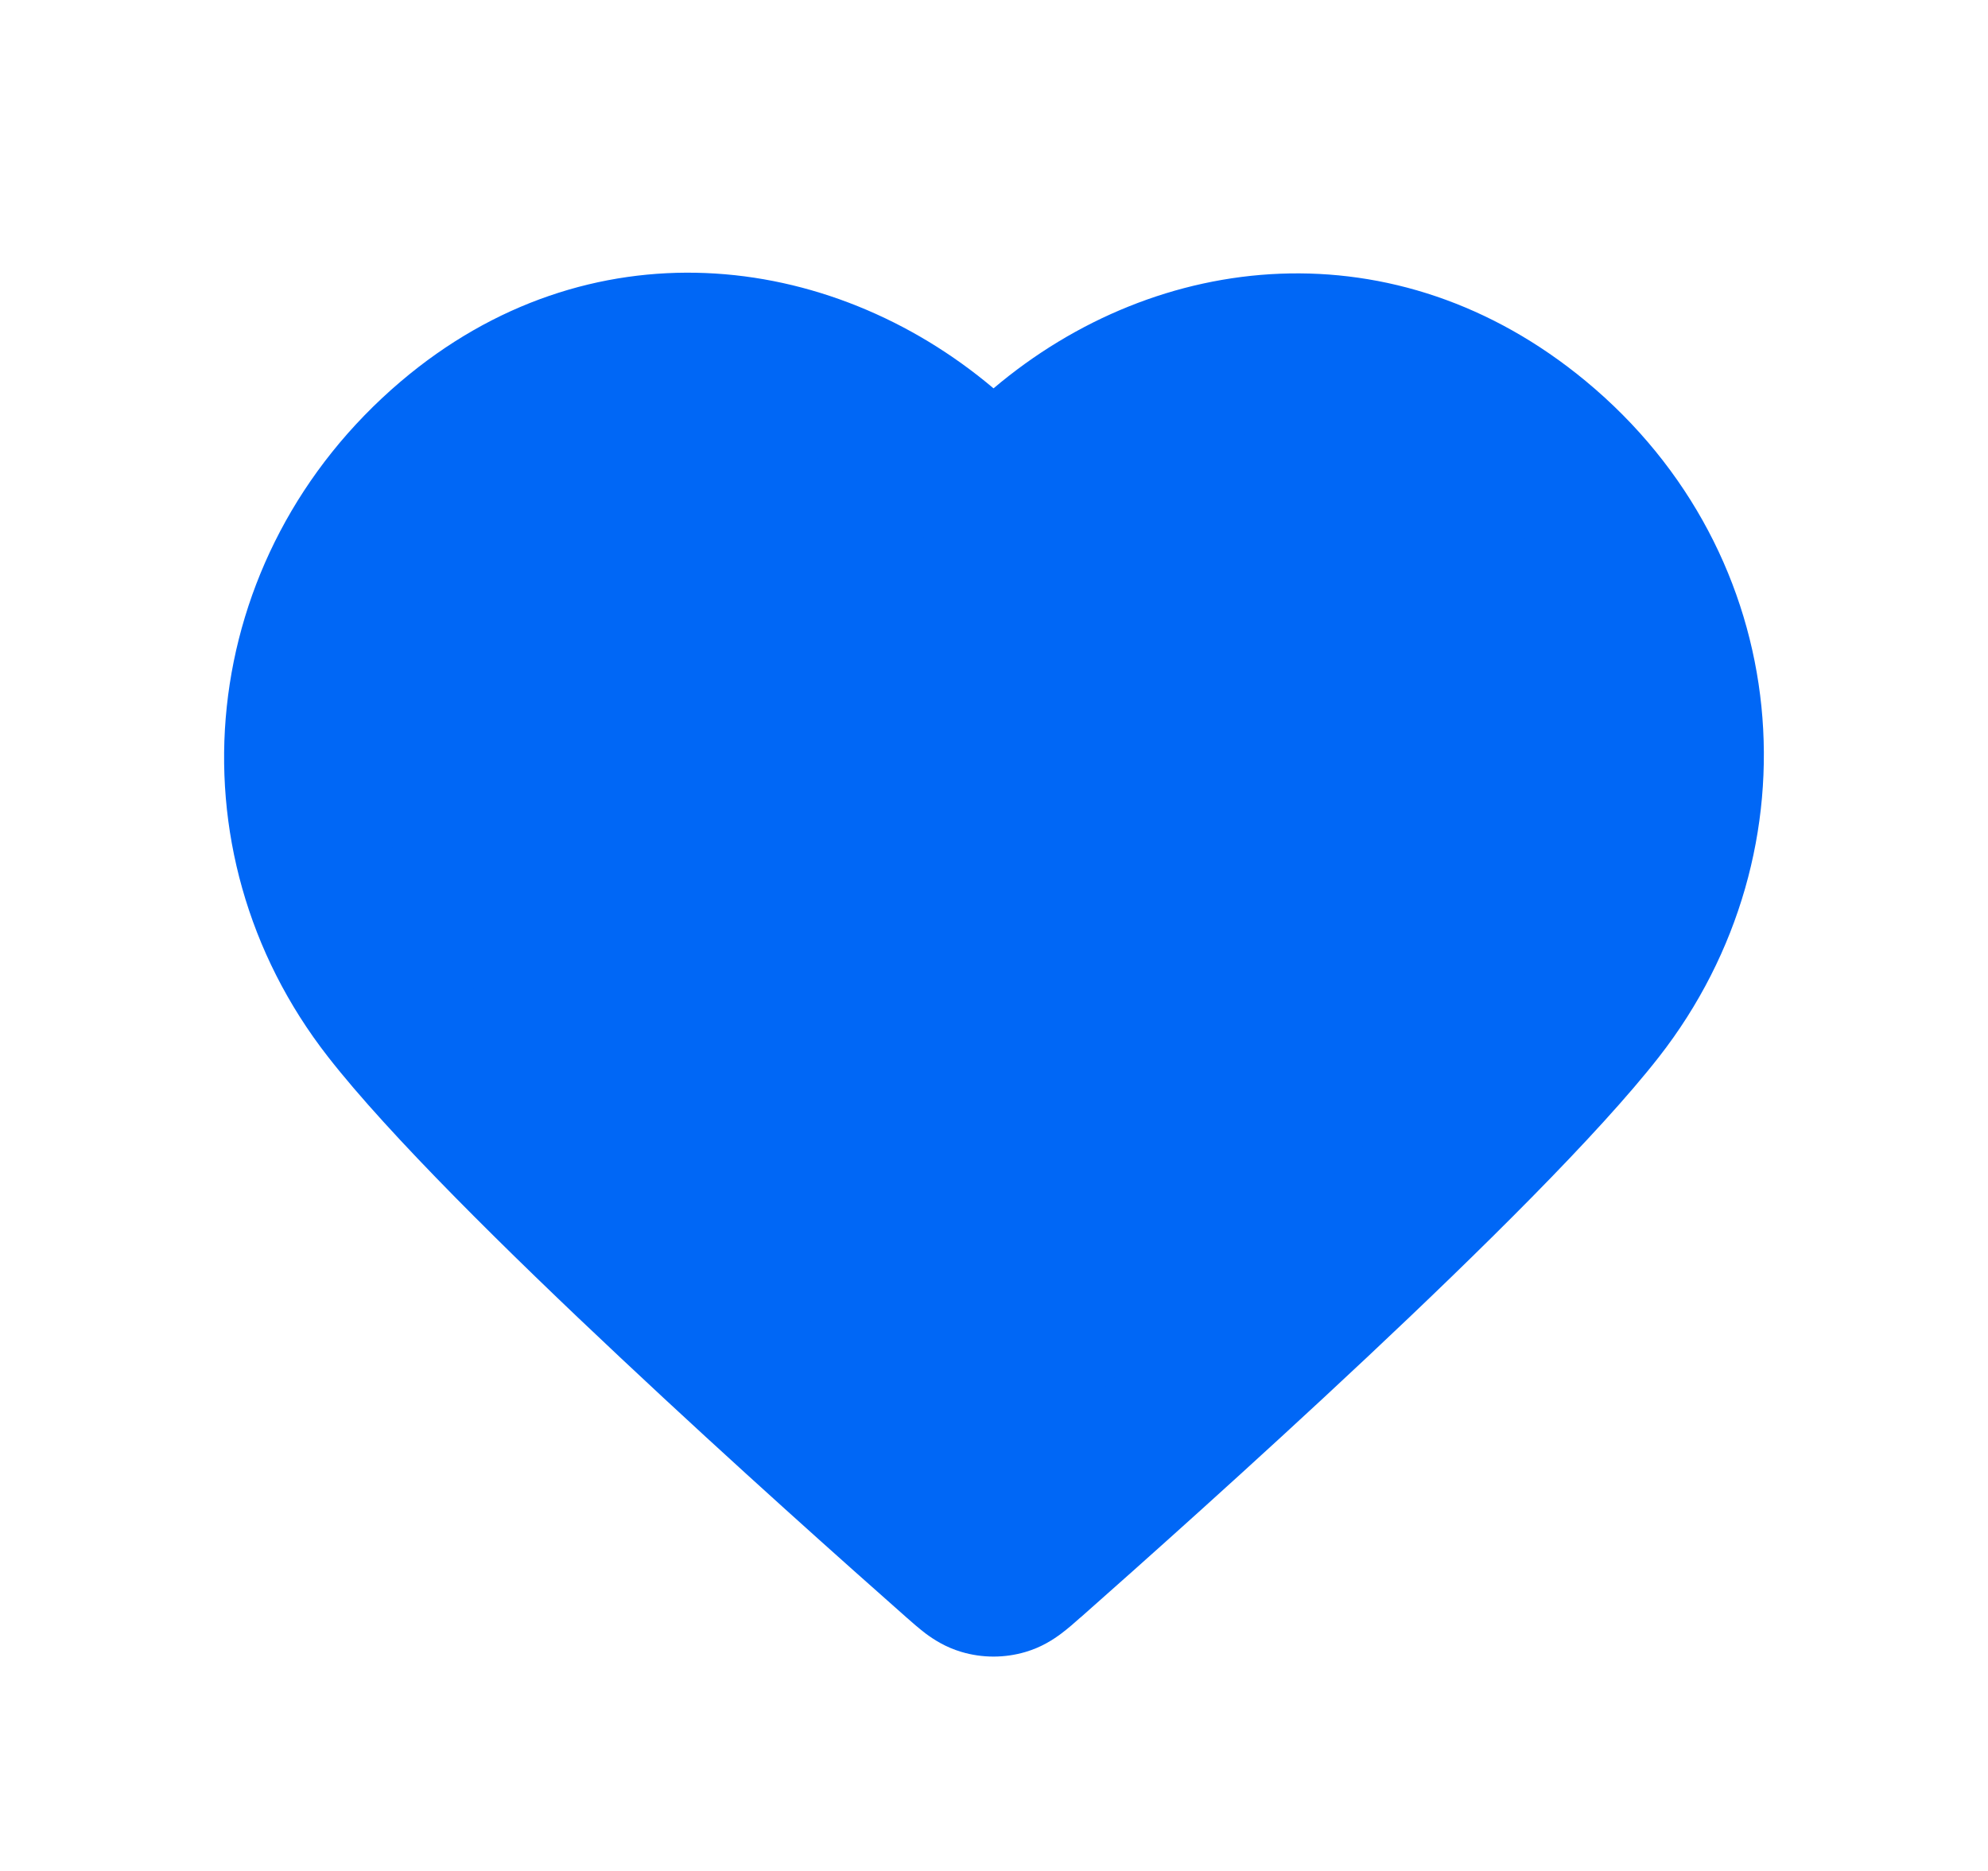
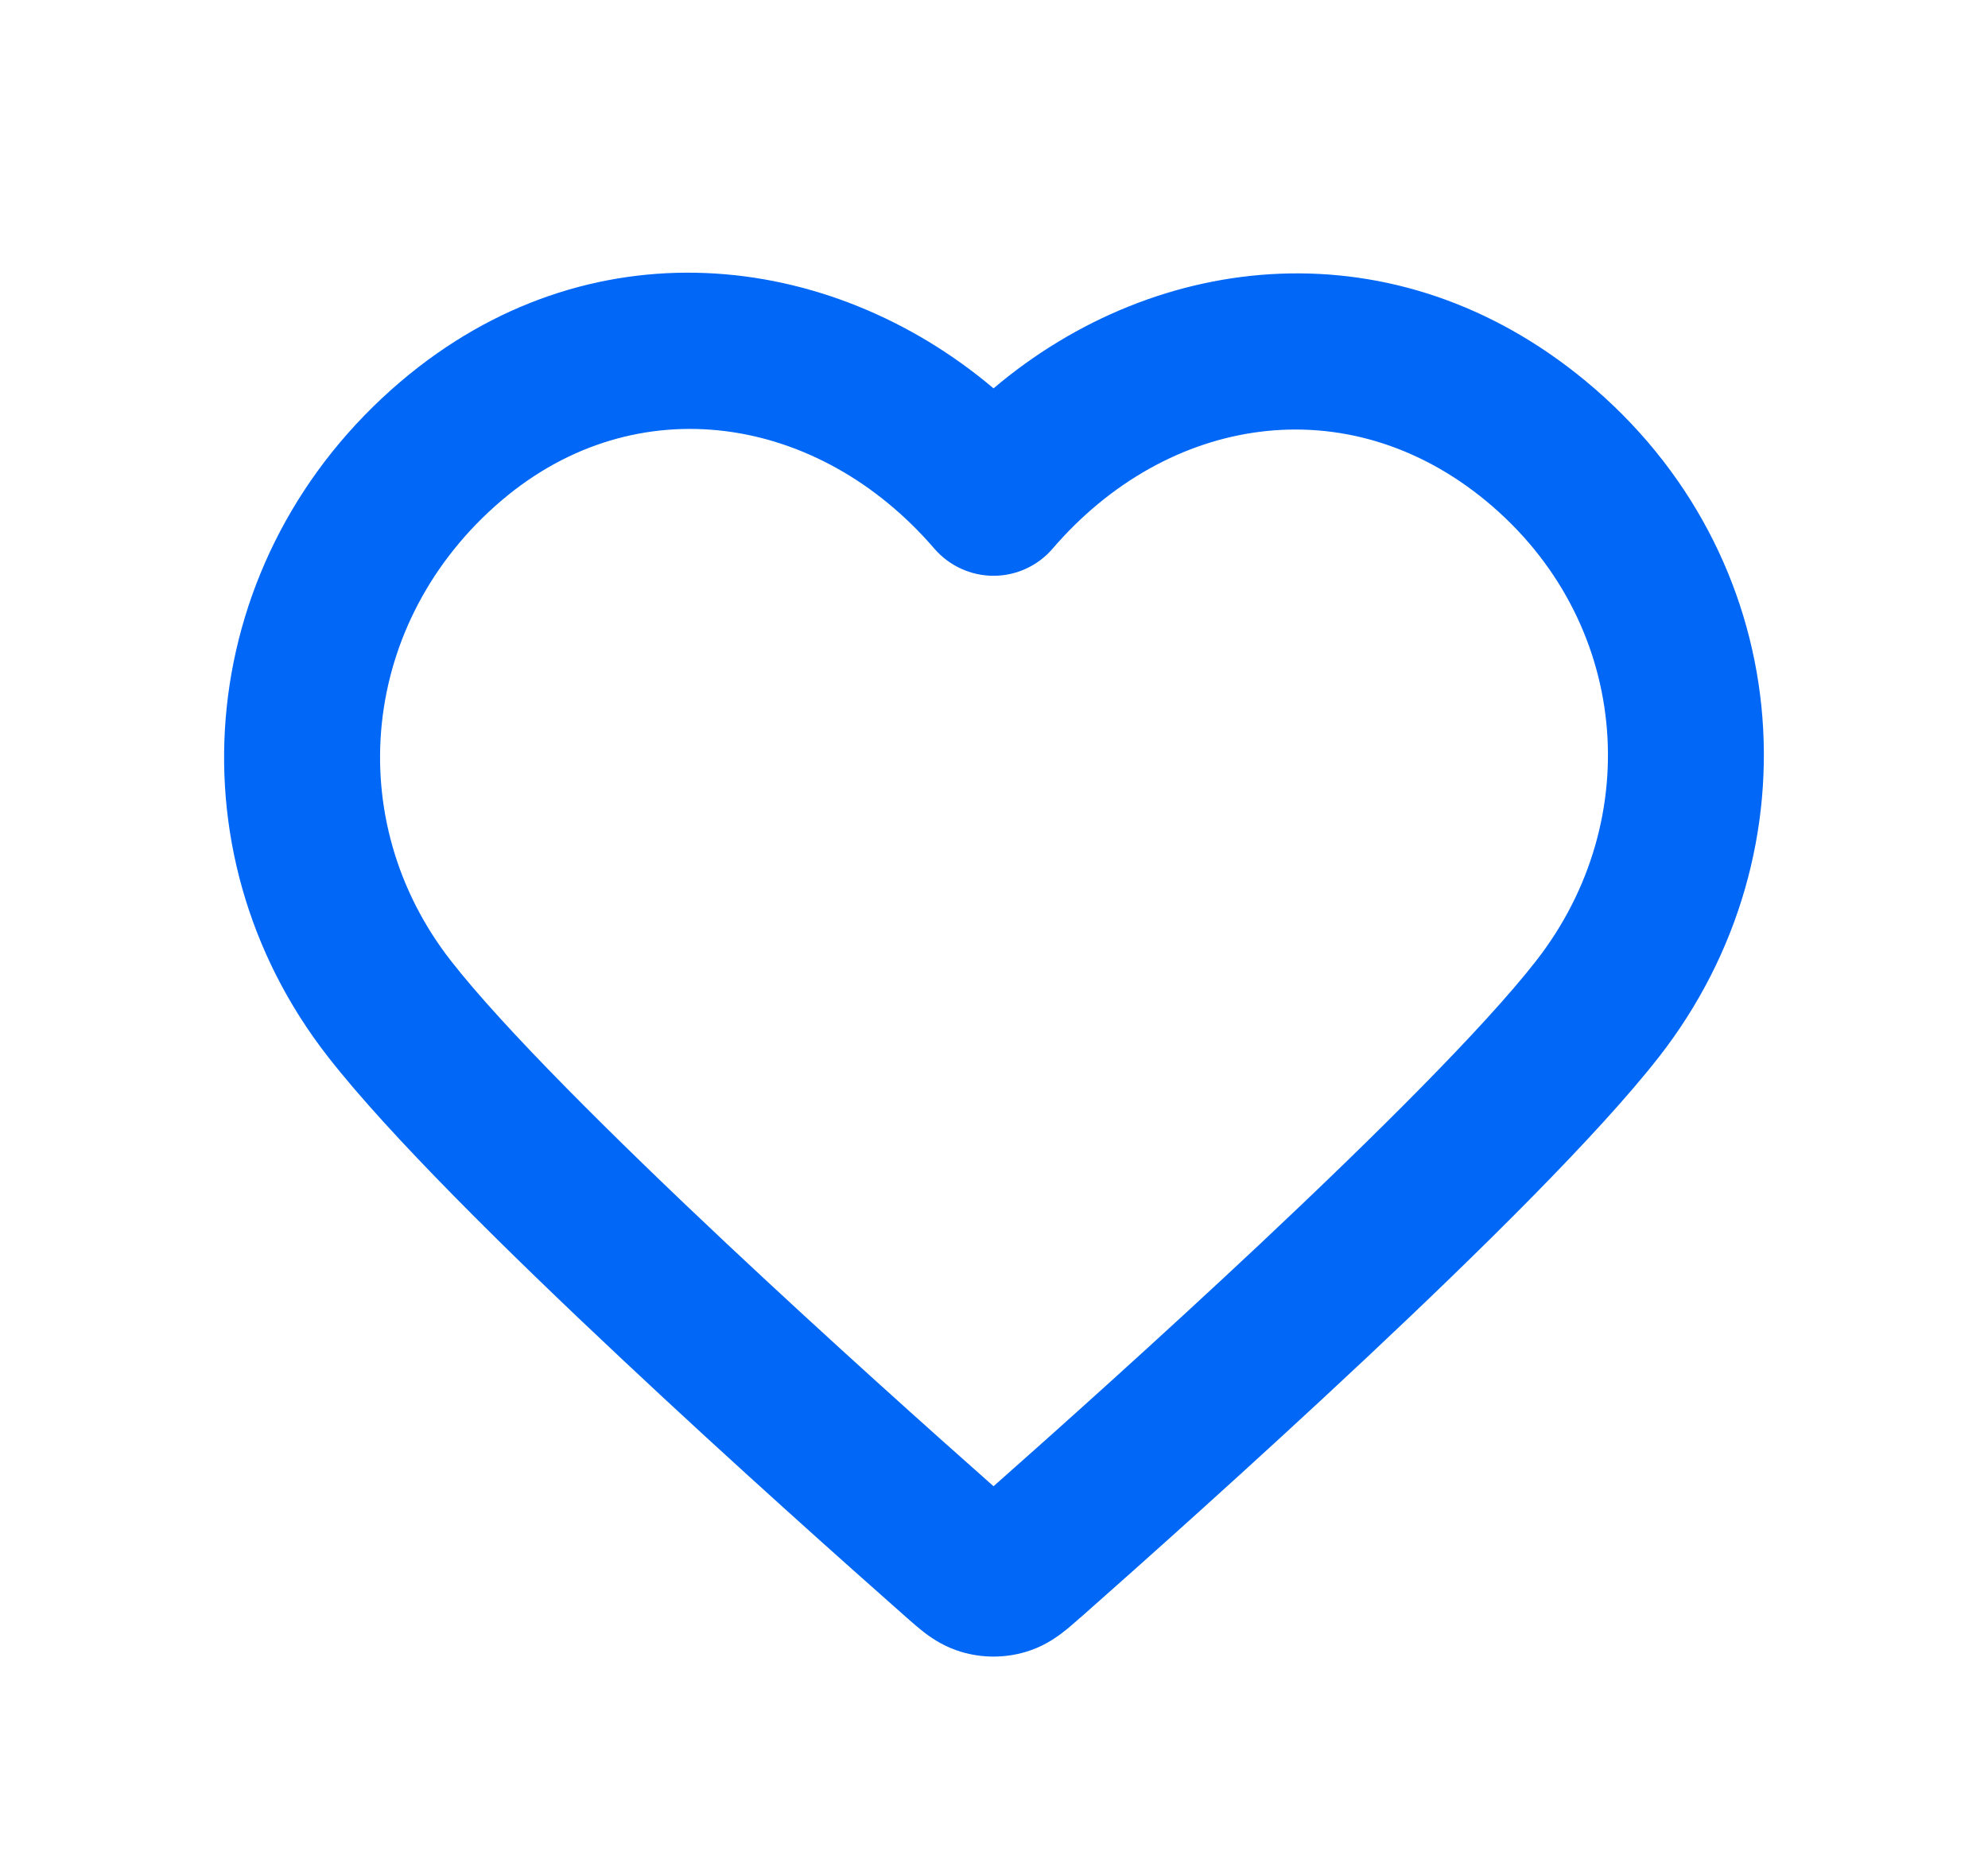
<svg xmlns="http://www.w3.org/2000/svg" width="17px" height="16px" viewBox="0 0 17 16" fill="none">
  <g id="heart-solid">
    <g id="Vector">
-       <path fill-rule="evenodd" clip-rule="evenodd" d="M8.496 4.258C7.313 2.881 5.34 2.511 3.858 3.771C2.376 5.031 2.167 7.138 3.331 8.629C4.299 9.868 7.228 12.481 8.188 13.327C8.295 13.422 8.349 13.469 8.411 13.488C8.466 13.504 8.526 13.504 8.58 13.488C8.643 13.469 8.697 13.422 8.804 13.327C9.764 12.481 12.693 9.868 13.661 8.629C14.824 7.138 14.641 5.018 13.134 3.771C11.626 2.524 9.679 2.881 8.496 4.258Z" fill="#0067F6" />
      <path fill-rule="evenodd" clip-rule="evenodd" d="M8.496 3.321C7.088 2.132 5.03 1.9 3.426 3.263C1.675 4.752 1.419 7.264 2.806 9.039C3.326 9.706 4.338 10.703 5.306 11.611C6.286 12.532 7.265 13.402 7.747 13.828L7.756 13.836C7.801 13.876 7.86 13.927 7.916 13.97C7.985 14.021 8.086 14.087 8.222 14.127C8.4 14.18 8.592 14.18 8.77 14.127C8.906 14.087 9.007 14.021 9.075 13.97C9.132 13.927 9.191 13.876 9.235 13.836C9.239 13.833 9.242 13.83 9.245 13.828C9.727 13.402 10.705 12.532 11.686 11.611C12.653 10.703 13.665 9.706 14.186 9.039C15.567 7.271 15.351 4.74 13.559 3.258C11.938 1.917 9.901 2.132 8.496 3.321ZM7.99 4.692C7.004 3.545 5.445 3.297 4.29 4.279C3.077 5.311 2.915 7.013 3.857 8.218C4.304 8.791 5.24 9.72 6.219 10.64C7.102 11.469 7.986 12.259 8.496 12.71C9.006 12.259 9.89 11.469 10.773 10.64C11.752 9.72 12.688 8.791 13.135 8.218C14.082 7.006 13.932 5.296 12.709 4.285C11.521 3.303 9.983 3.55 9.001 4.692C8.875 4.839 8.69 4.924 8.496 4.924C8.302 4.924 8.117 4.839 7.99 4.692Z" fill="#0067F6" />
    </g>
  </g>
</svg>